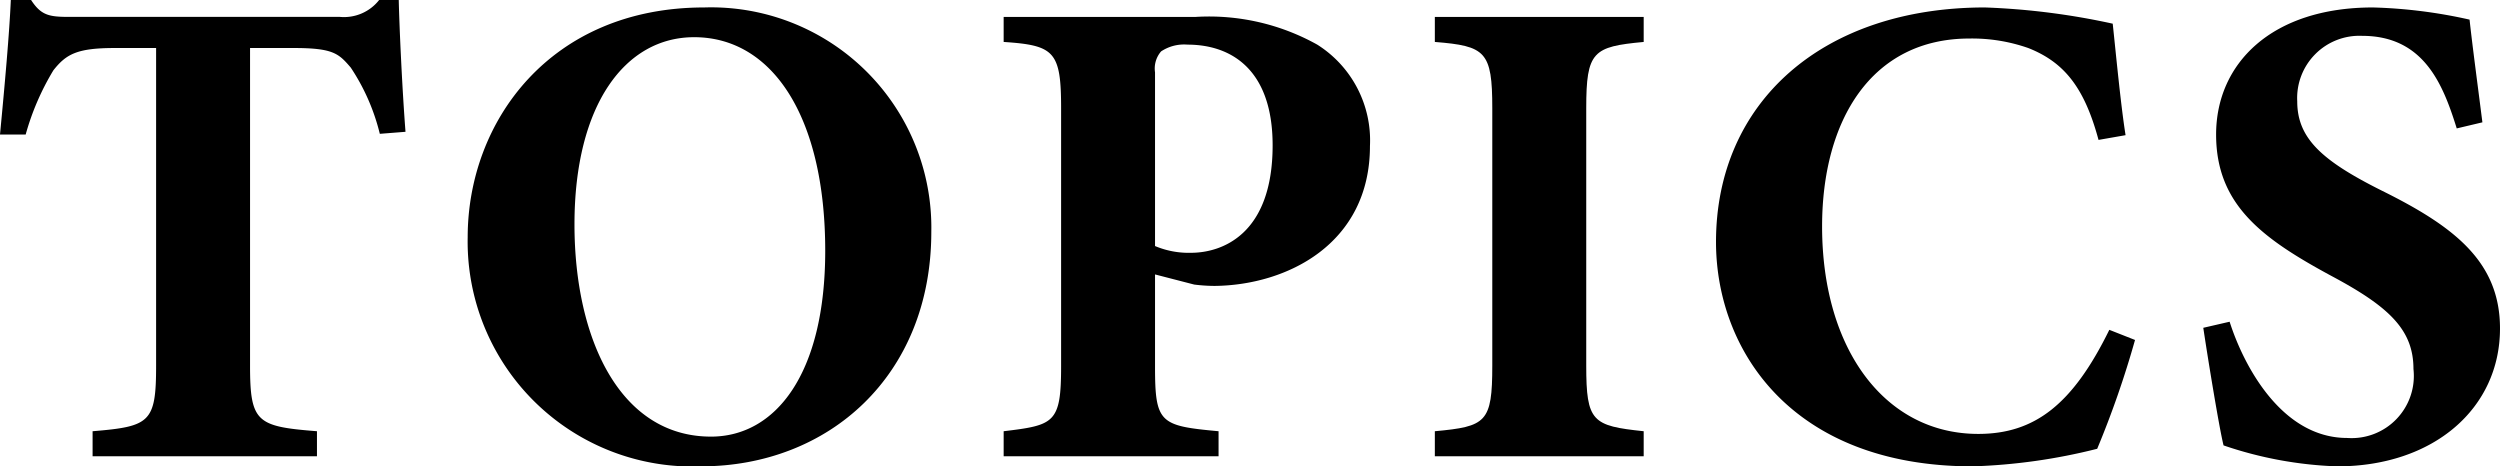
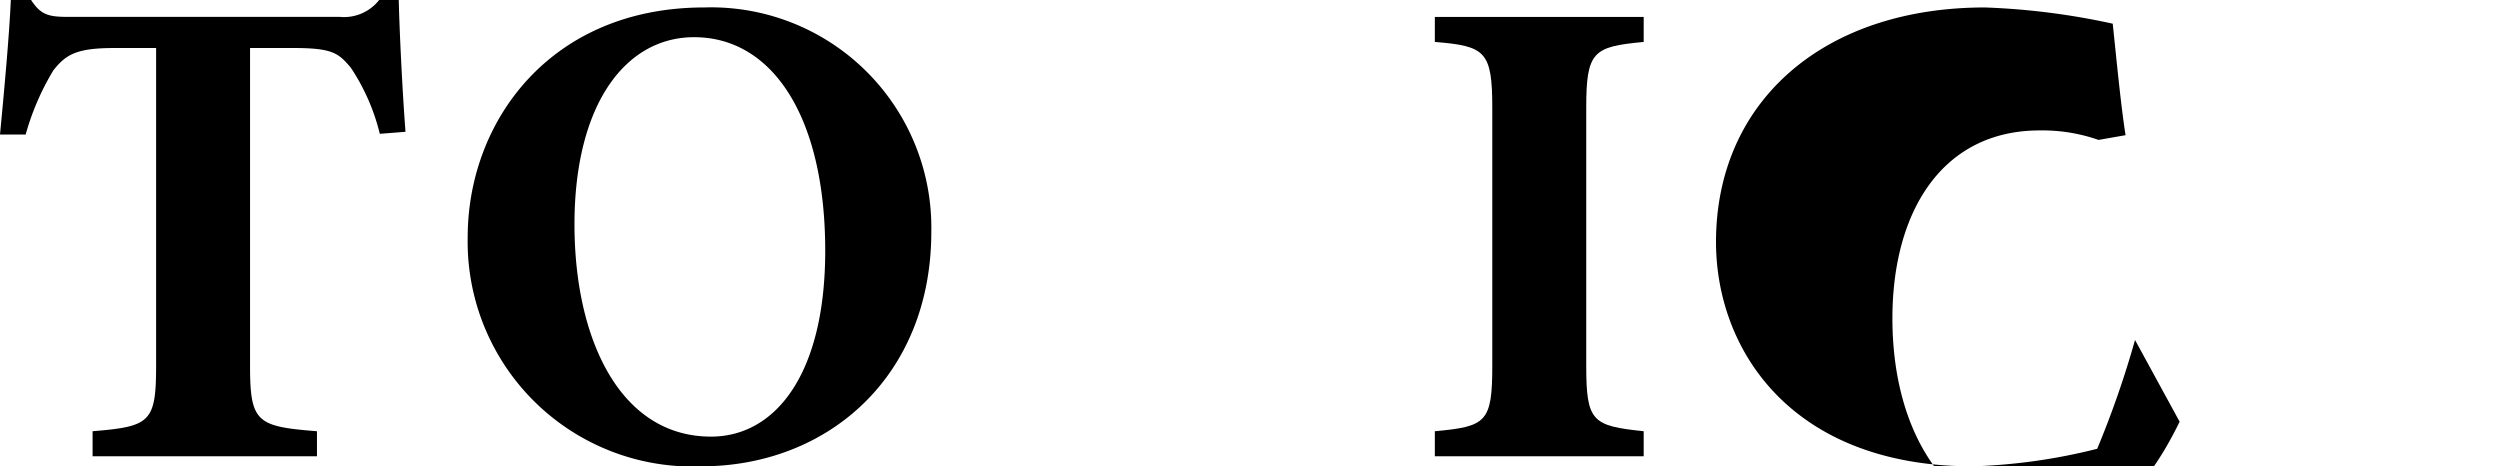
<svg xmlns="http://www.w3.org/2000/svg" width="110.967" height="20.7" viewBox="0 0 110.967 20.7">
  <g id="グループ_540" data-name="グループ 540" transform="translate(-902.89 -221.449)">
    <g id="グループ_539" data-name="グループ 539">
      <path id="パス_5074" data-name="パス 5074" d="M919.749,227.389a9.249,9.249,0,0,0-1.29-2.94c-.54-.63-.78-.869-2.55-.869h-1.92v14.1c0,2.52.3,2.7,2.97,2.91v1.11H907v-1.11c2.549-.21,2.819-.39,2.819-2.91v-14.1h-1.83c-1.679,0-2.159.269-2.729.989a11.387,11.387,0,0,0-1.23,2.85h-1.14c.21-2.19.42-4.53.48-5.97h.9c.449.691.81.75,1.709.75h12a1.981,1.981,0,0,0,1.74-.75h.87c.03,1.26.15,3.9.3,5.85Z" />
      <path id="パス_5075" data-name="パス 5075" d="M934.149,221.78a9.777,9.777,0,0,1,10.079,9.959c0,6.39-4.56,10.41-10.229,10.41a9.982,9.982,0,0,1-10.35-10.17C923.649,226.849,927.309,221.78,934.149,221.78Zm-.45,1.32c-3.06,0-5.31,3-5.31,8.309,0,5.07,2.01,9.42,6.06,9.42,2.85,0,5.07-2.76,5.07-8.25C939.519,226.639,937.178,223.1,933.7,223.1Z" />
-       <path id="パス_5076" data-name="パス 5076" d="M955.958,222.2a9.857,9.857,0,0,1,5.4,1.23,5.025,5.025,0,0,1,2.34,4.5c0,4.35-3.69,6.18-6.9,6.21a7.516,7.516,0,0,1-.9-.06l-1.74-.45v4.08c0,2.52.21,2.64,2.82,2.88v1.11h-9.539v-1.11c2.25-.27,2.55-.36,2.55-2.88v-11.46c0-2.52-.3-2.79-2.55-2.939V222.2Zm-1.8,10.17a3.848,3.848,0,0,0,1.59.3c1.38,0,3.63-.81,3.63-4.77,0-3.359-1.83-4.47-3.78-4.47a1.839,1.839,0,0,0-1.17.3,1.159,1.159,0,0,0-.27.93Z" />
      <path id="パス_5077" data-name="パス 5077" d="M966.578,241.7v-1.11c2.28-.21,2.55-.39,2.55-2.91v-11.43c0-2.52-.3-2.759-2.55-2.939V222.2h9.27v1.111c-2.25.21-2.55.419-2.55,2.939v11.43c0,2.49.27,2.67,2.55,2.91v1.11Z" />
-       <path id="パス_5078" data-name="パス 5078" d="M997.657,236.539a42.525,42.525,0,0,1-1.679,4.83,25.764,25.764,0,0,1-5.52.78c-8.07,0-11.4-5.19-11.4-9.96,0-6.21,4.74-10.409,11.94-10.409a31.672,31.672,0,0,1,5.669.72c.15,1.409.36,3.629.57,4.949l-1.2.21c-.631-2.34-1.531-3.45-3.121-4.079a7.551,7.551,0,0,0-2.609-.421c-4.35,0-6.54,3.63-6.54,8.34,0,5.49,2.82,9.21,6.93,9.21,2.519,0,4.2-1.32,5.819-4.62Z" />
-       <path id="パス_5079" data-name="パス 5079" d="M1011.937,227.149c-.6-1.92-1.44-4.109-4.2-4.109a2.764,2.764,0,0,0-2.88,2.909c0,1.65,1.11,2.64,3.75,3.96,3.21,1.59,5.25,3.15,5.25,6.12,0,3.54-2.94,6.12-7.23,6.12a17.359,17.359,0,0,1-5.04-.93c-.179-.69-.69-3.81-.9-5.22l1.169-.27c.6,1.89,2.28,5.16,5.22,5.16a2.761,2.761,0,0,0,2.94-3.06c0-1.74-1.08-2.76-3.6-4.11-3.12-1.68-5.16-3.18-5.16-6.3,0-3.149,2.46-5.639,6.96-5.639a22.1,22.1,0,0,1,4.29.54c.12,1.109.33,2.67.57,4.559Z" />
+       <path id="パス_5078" data-name="パス 5078" d="M997.657,236.539a42.525,42.525,0,0,1-1.679,4.83,25.764,25.764,0,0,1-5.52.78c-8.07,0-11.4-5.19-11.4-9.96,0-6.21,4.74-10.409,11.94-10.409a31.672,31.672,0,0,1,5.669.72c.15,1.409.36,3.629.57,4.949l-1.2.21a7.551,7.551,0,0,0-2.609-.421c-4.35,0-6.54,3.63-6.54,8.34,0,5.49,2.82,9.21,6.93,9.21,2.519,0,4.2-1.32,5.819-4.62Z" />
    </g>
  </g>
</svg>